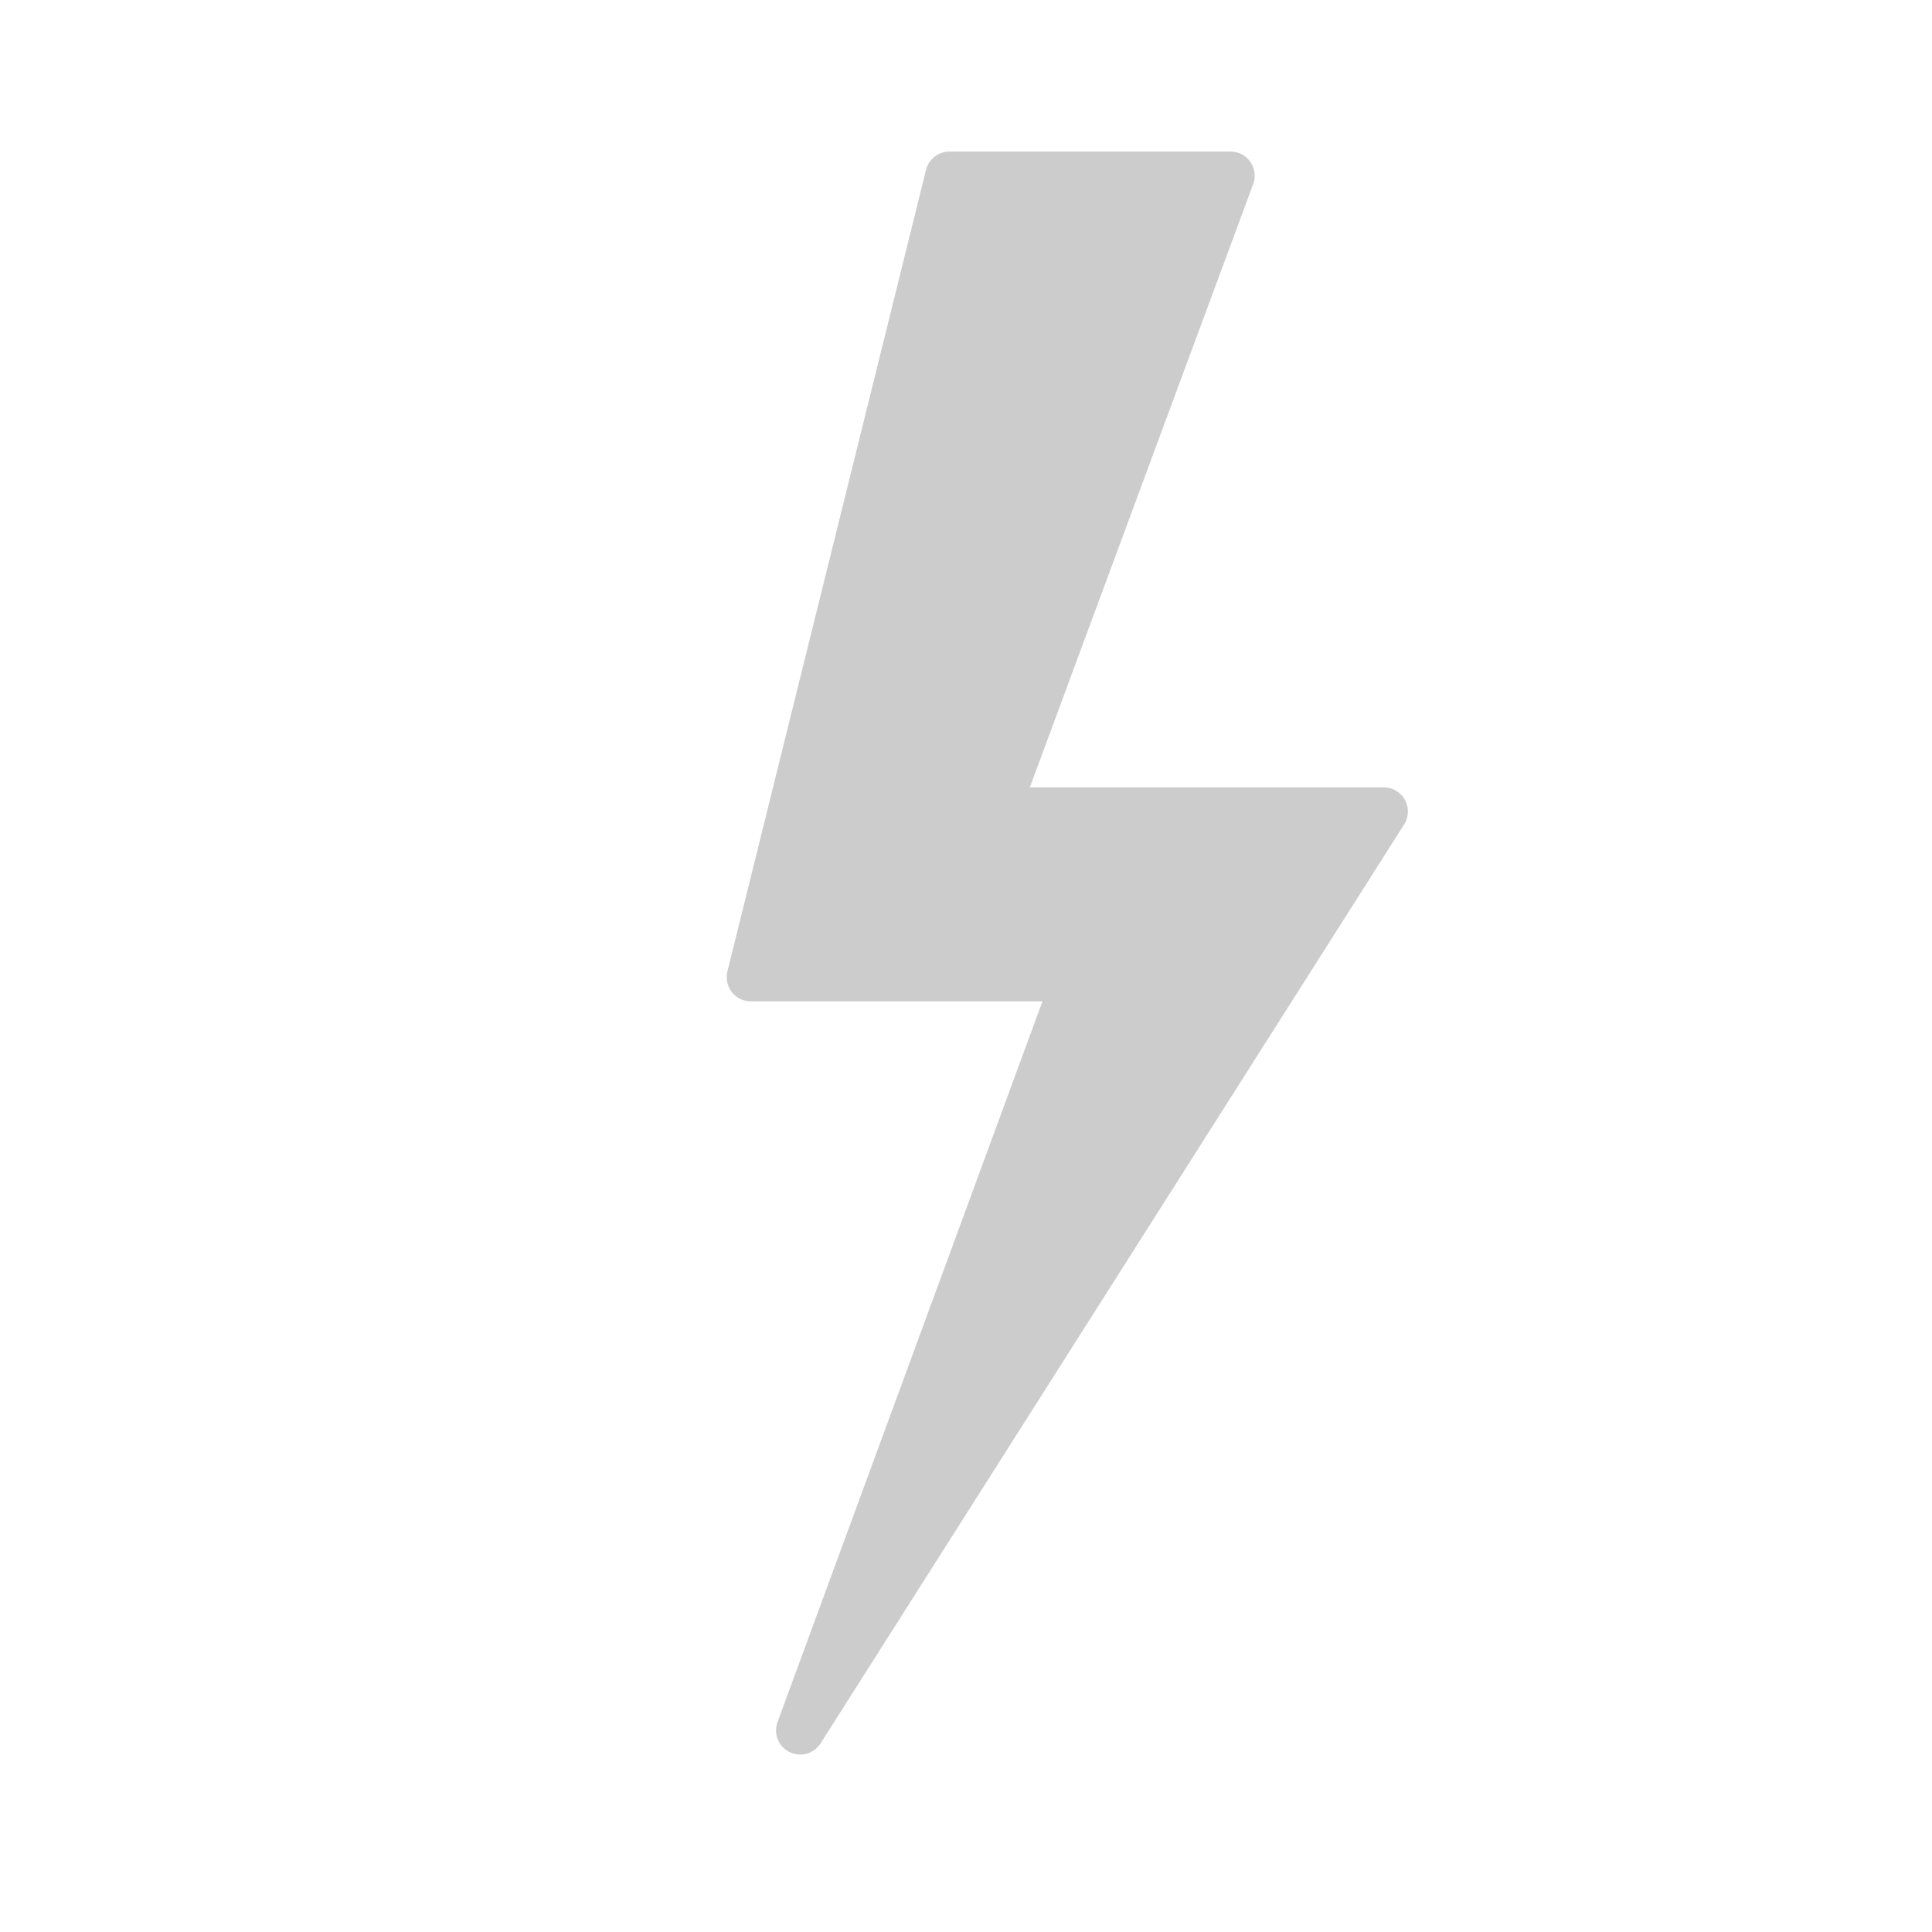
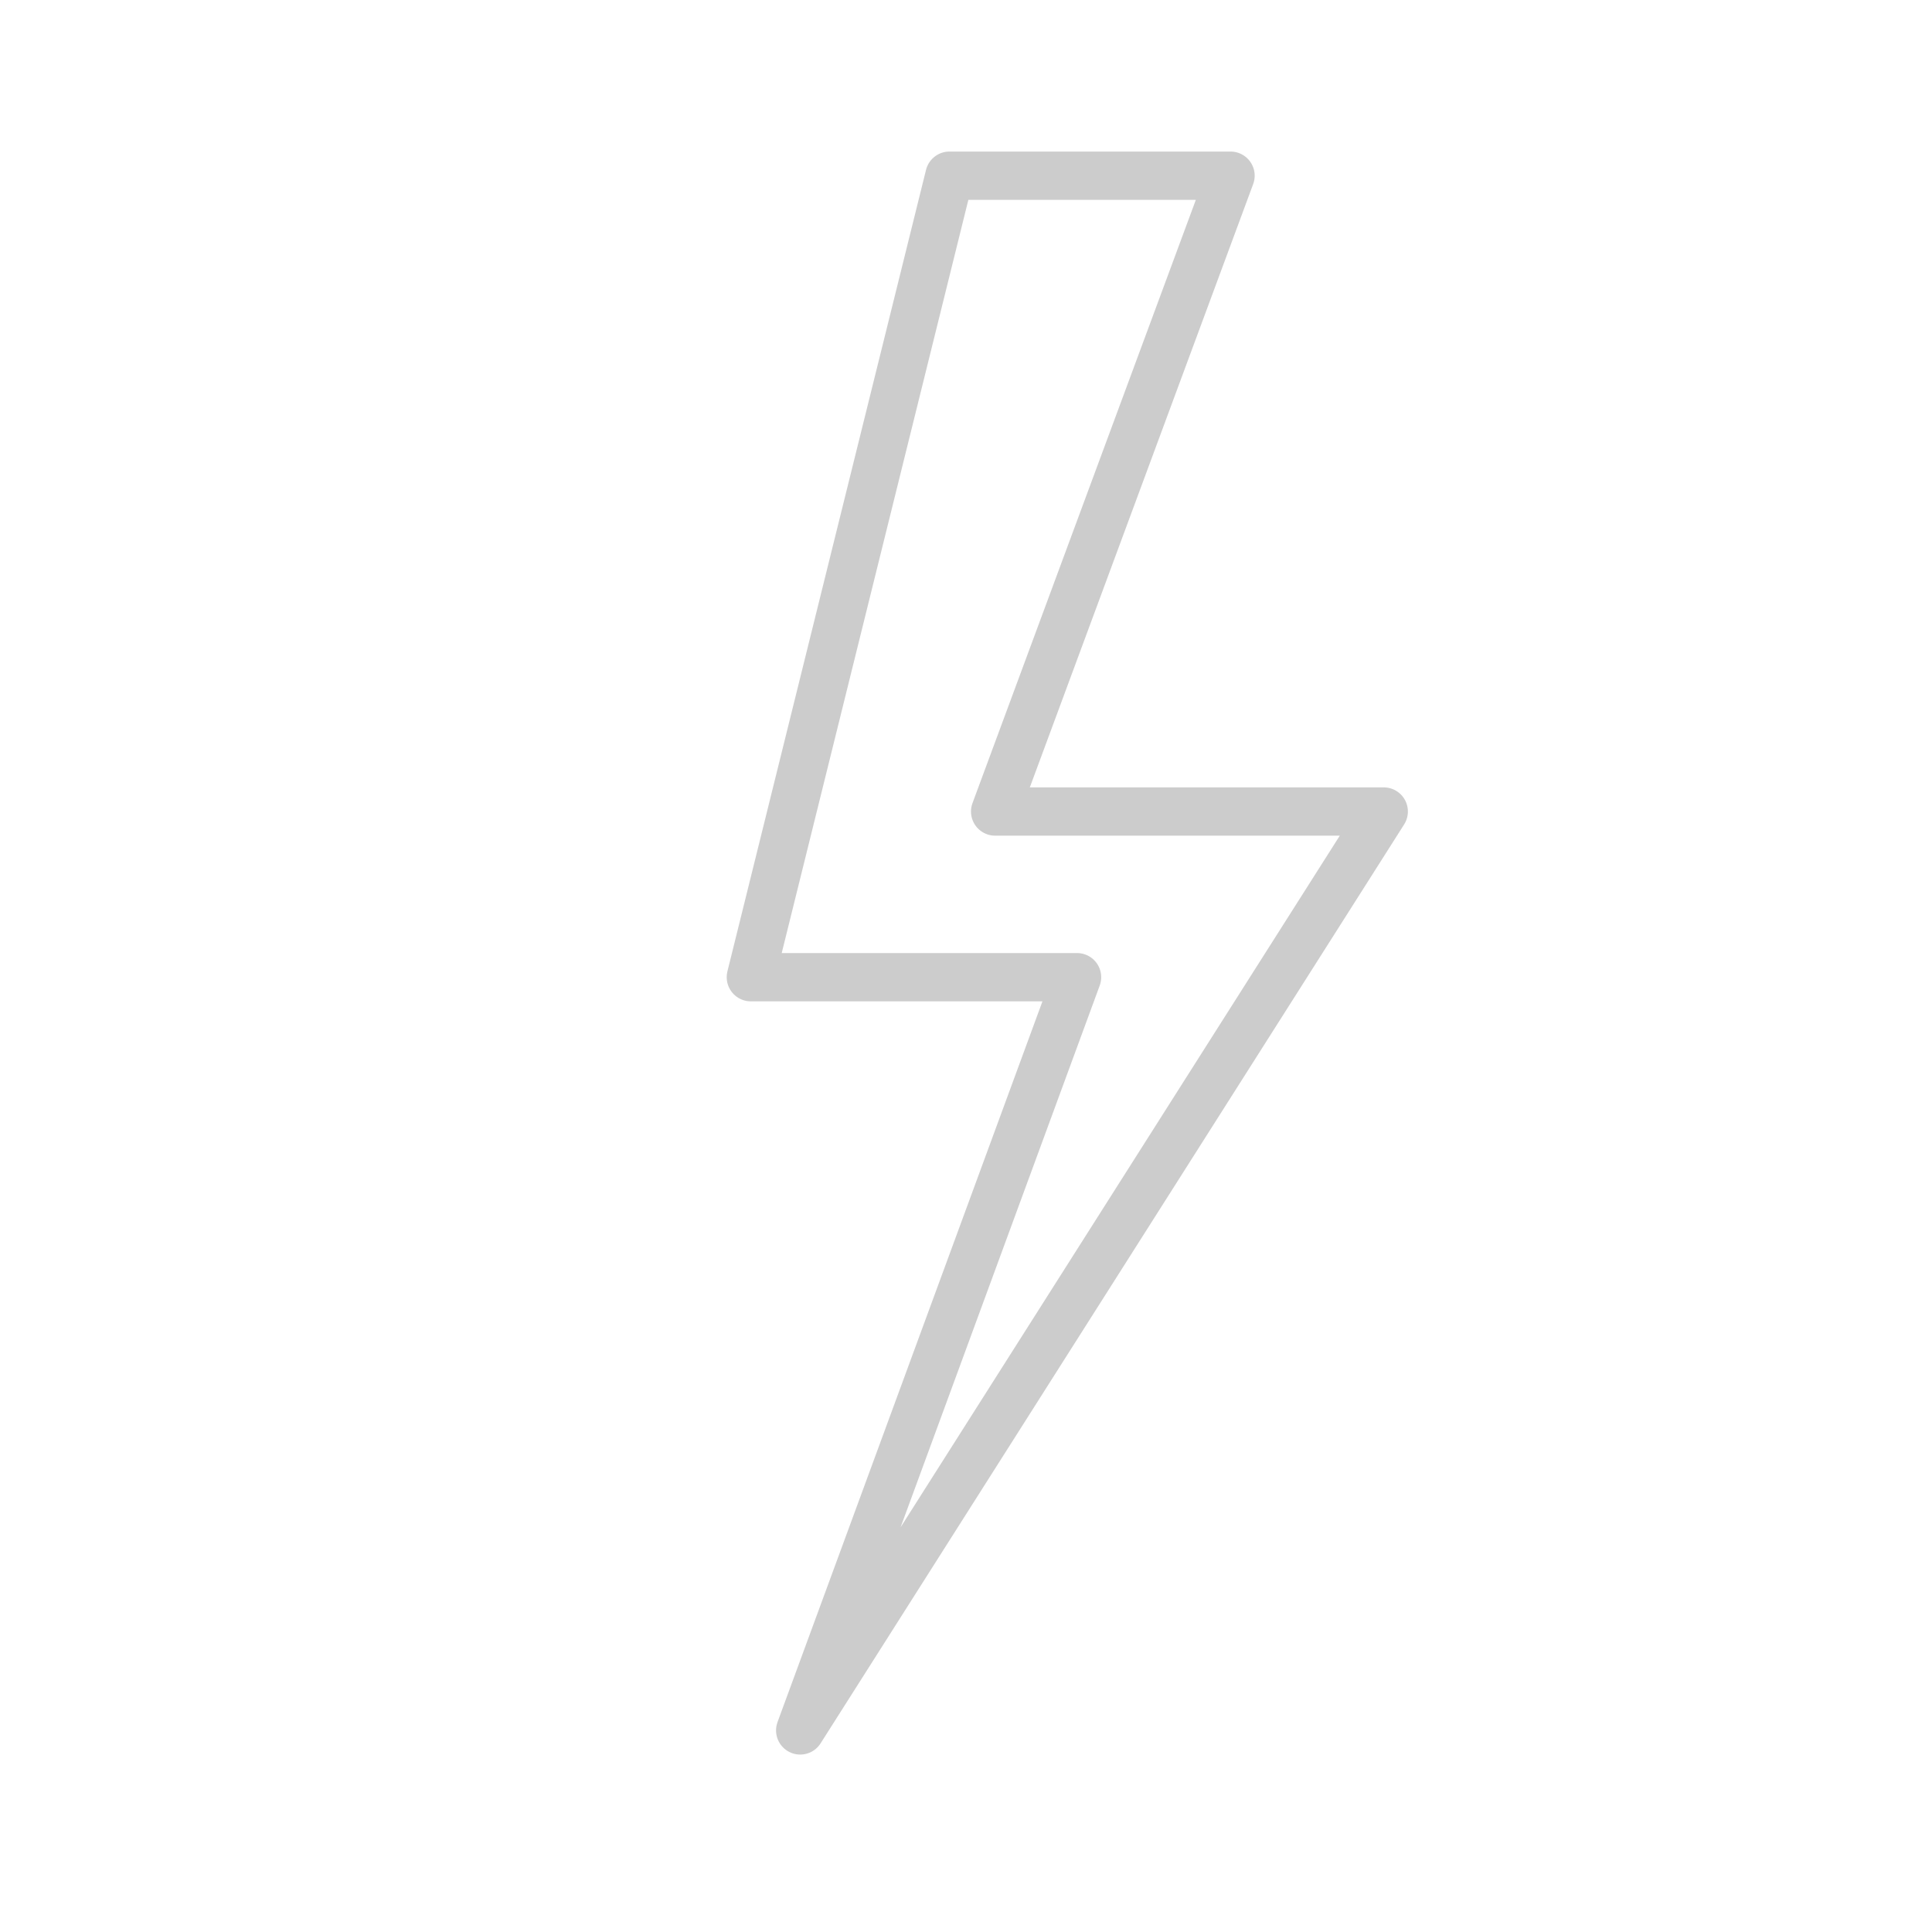
<svg xmlns="http://www.w3.org/2000/svg" version="1.1" id="icon" x="0px" y="0px" width="50px" height="50px" viewBox="0 0 50 50" enable-background="new 0 0 50 50" xml:space="preserve">
  <rect x="-1.338" y="-4.293" fill="none" width="57.918" height="57.917" />
-   <polygon fill="#CCCCCC" points="24.572,4.547 31.846,4.547 25.754,21.002 35.811,21.002 20.709,44.783 27.874,25.29 19.432,25.29   " />
  <polygon fill="none" stroke="#CCCCCC" stroke-width="1.25" stroke-linecap="round" stroke-linejoin="round" points="24.572,4.547   31.846,4.547 25.754,21.002 35.811,21.002 20.709,44.783 27.874,25.29 19.432,25.29 " />
-   <rect x="-1.338" y="-4.293" fill="none" width="57.918" height="57.917" />
</svg>